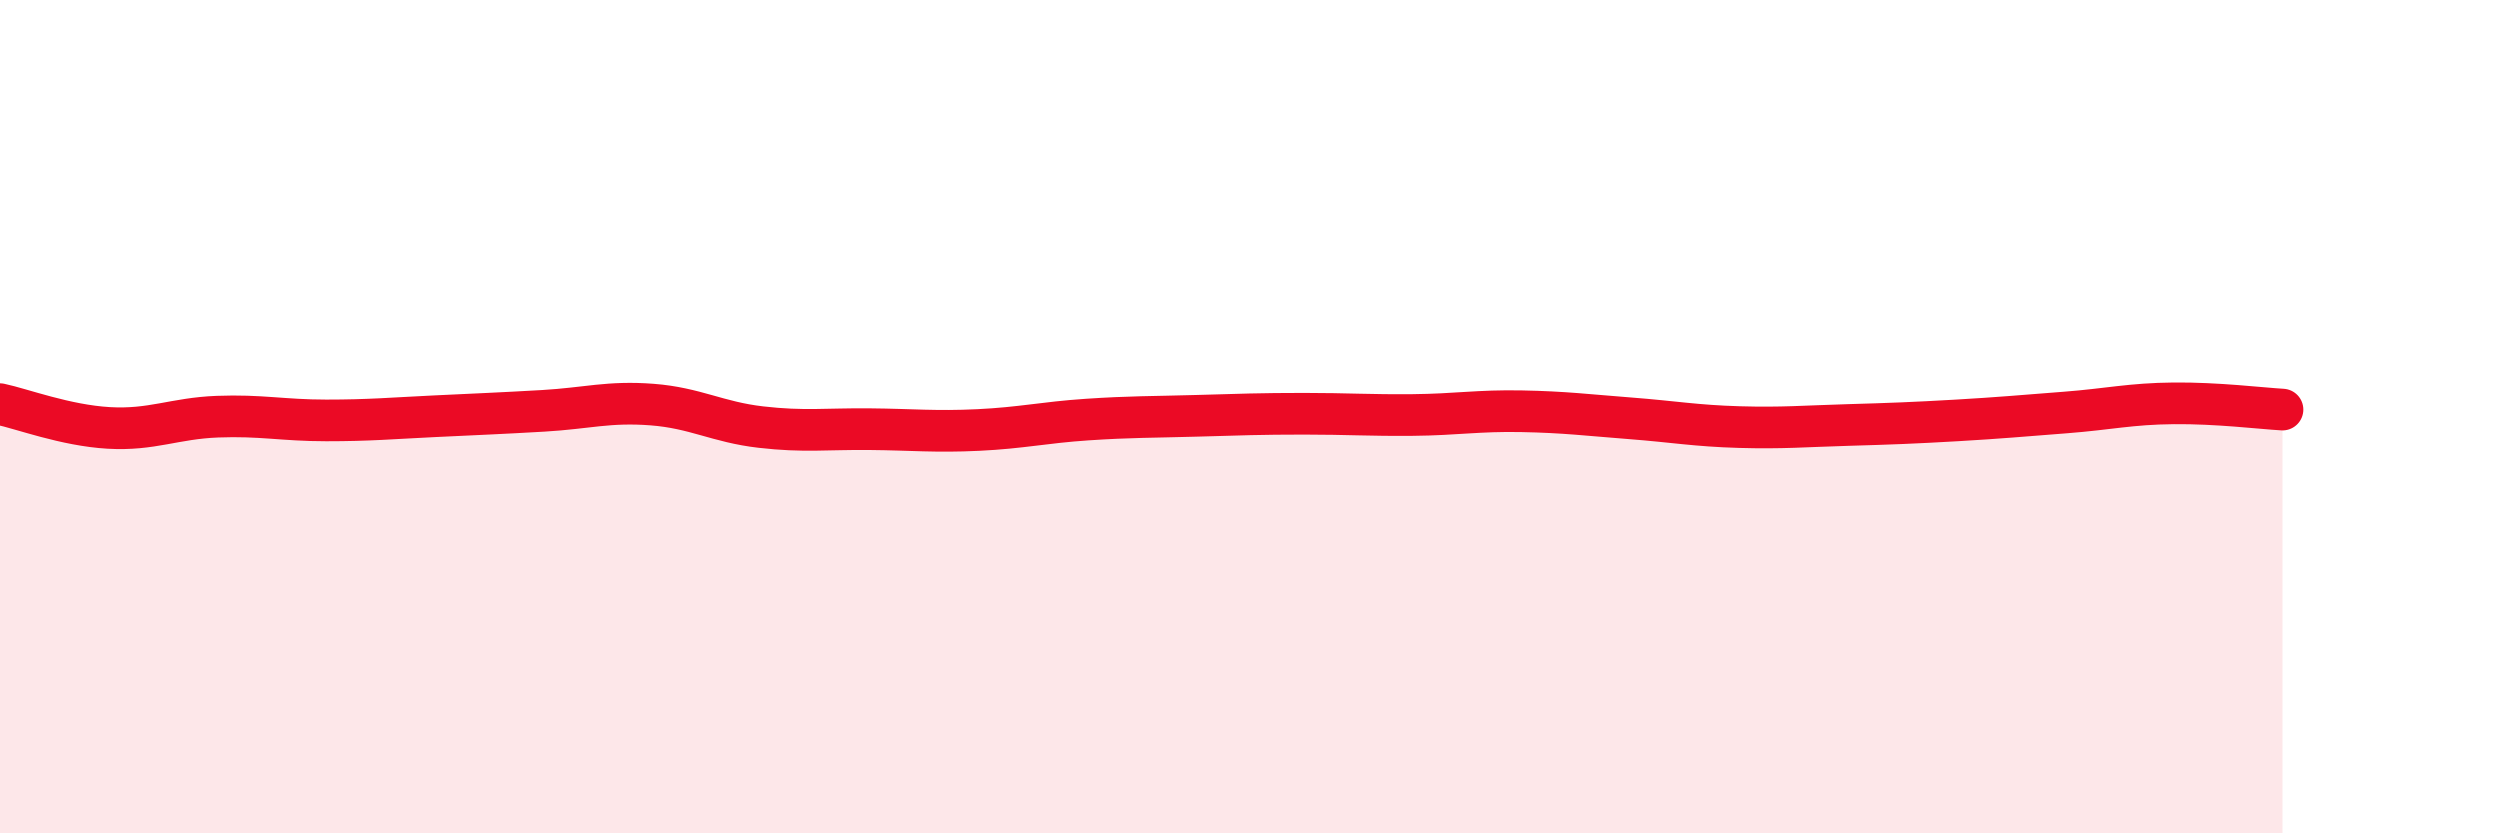
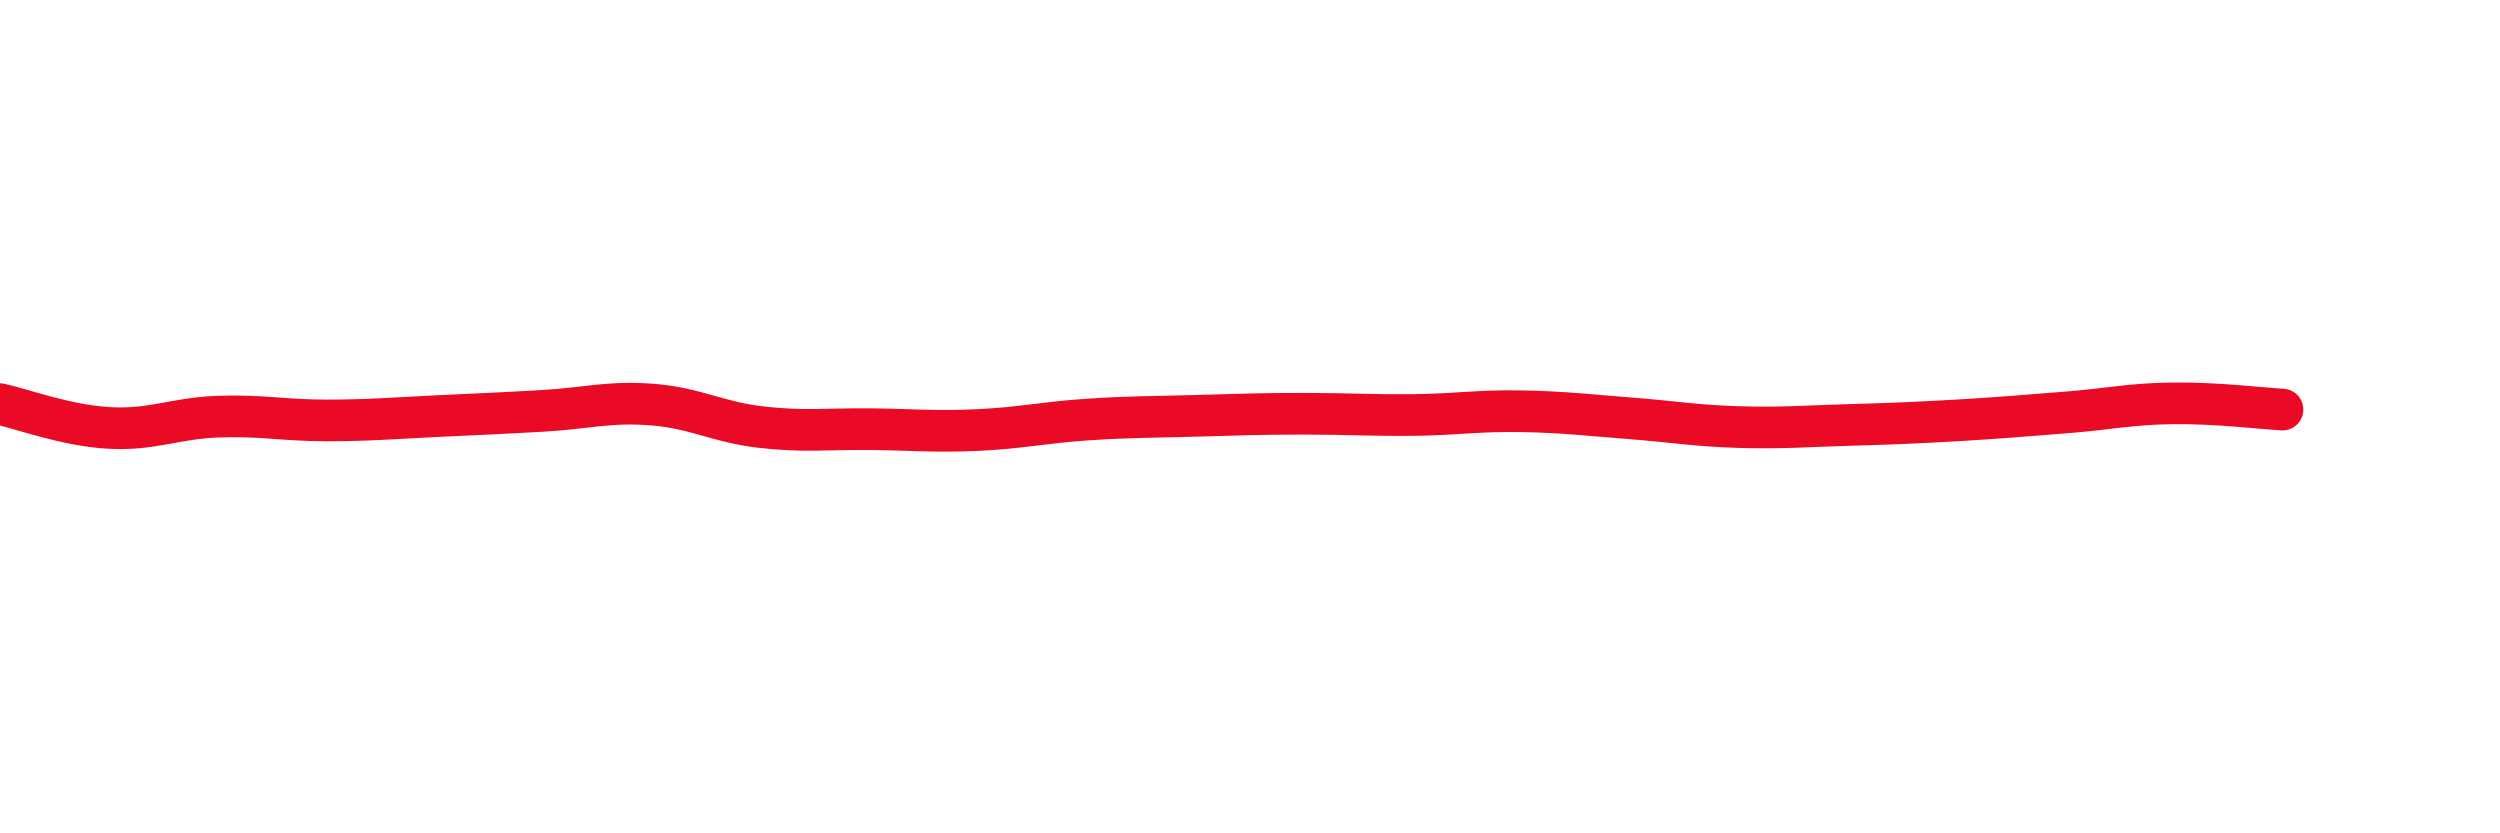
<svg xmlns="http://www.w3.org/2000/svg" width="60" height="20" viewBox="0 0 60 20">
-   <path d="M 0,9.7 C 0.52,9.81 1.57,10.21 2.61,10.27 C 3.65,10.33 4.18,10.04 5.22,10 C 6.26,9.96 6.79,10.09 7.83,10.09 C 8.87,10.09 9.39,10.04 10.43,9.99 C 11.47,9.94 12,9.92 13.04,9.86 C 14.08,9.8 14.61,9.63 15.65,9.71 C 16.69,9.79 17.22,10.13 18.26,10.25 C 19.3,10.37 19.83,10.29 20.87,10.3 C 21.91,10.31 22.44,10.37 23.48,10.32 C 24.52,10.27 25.05,10.14 26.09,10.07 C 27.13,10 27.66,10.01 28.7,9.98 C 29.74,9.95 30.26,9.93 31.3,9.93 C 32.34,9.93 32.87,9.97 33.91,9.96 C 34.95,9.95 35.48,9.85 36.52,9.87 C 37.56,9.89 38.09,9.96 39.13,10.04 C 40.17,10.12 40.7,10.22 41.74,10.25 C 42.78,10.28 43.31,10.23 44.35,10.2 C 45.39,10.17 45.92,10.15 46.96,10.09 C 48,10.03 48.53,9.98 49.57,9.9 C 50.61,9.82 51.13,9.69 52.17,9.68 C 53.21,9.67 54.26,9.8 54.78,9.83L54.78 20L0 20Z" fill="#EB0A25" opacity="0.1" stroke-linecap="round" stroke-linejoin="round" />
  <path d="M 0,9.7 C 0.52,9.81 1.57,10.21 2.61,10.27 C 3.65,10.33 4.18,10.04 5.22,10 C 6.26,9.96 6.79,10.09 7.83,10.09 C 8.87,10.09 9.39,10.04 10.43,9.99 C 11.47,9.94 12,9.92 13.04,9.86 C 14.08,9.8 14.61,9.63 15.65,9.71 C 16.69,9.79 17.22,10.13 18.26,10.25 C 19.3,10.37 19.83,10.29 20.87,10.3 C 21.91,10.31 22.44,10.37 23.48,10.32 C 24.52,10.27 25.05,10.14 26.09,10.07 C 27.13,10 27.66,10.01 28.7,9.98 C 29.74,9.95 30.26,9.93 31.3,9.93 C 32.34,9.93 32.87,9.97 33.91,9.96 C 34.95,9.95 35.48,9.85 36.52,9.87 C 37.56,9.89 38.09,9.96 39.13,10.04 C 40.17,10.12 40.7,10.22 41.74,10.25 C 42.78,10.28 43.31,10.23 44.35,10.2 C 45.39,10.17 45.92,10.15 46.96,10.09 C 48,10.03 48.53,9.98 49.57,9.9 C 50.61,9.82 51.13,9.69 52.17,9.68 C 53.21,9.67 54.26,9.8 54.78,9.83" stroke="#EB0A25" stroke-width="1" fill="none" stroke-linecap="round" stroke-linejoin="round" />
</svg>